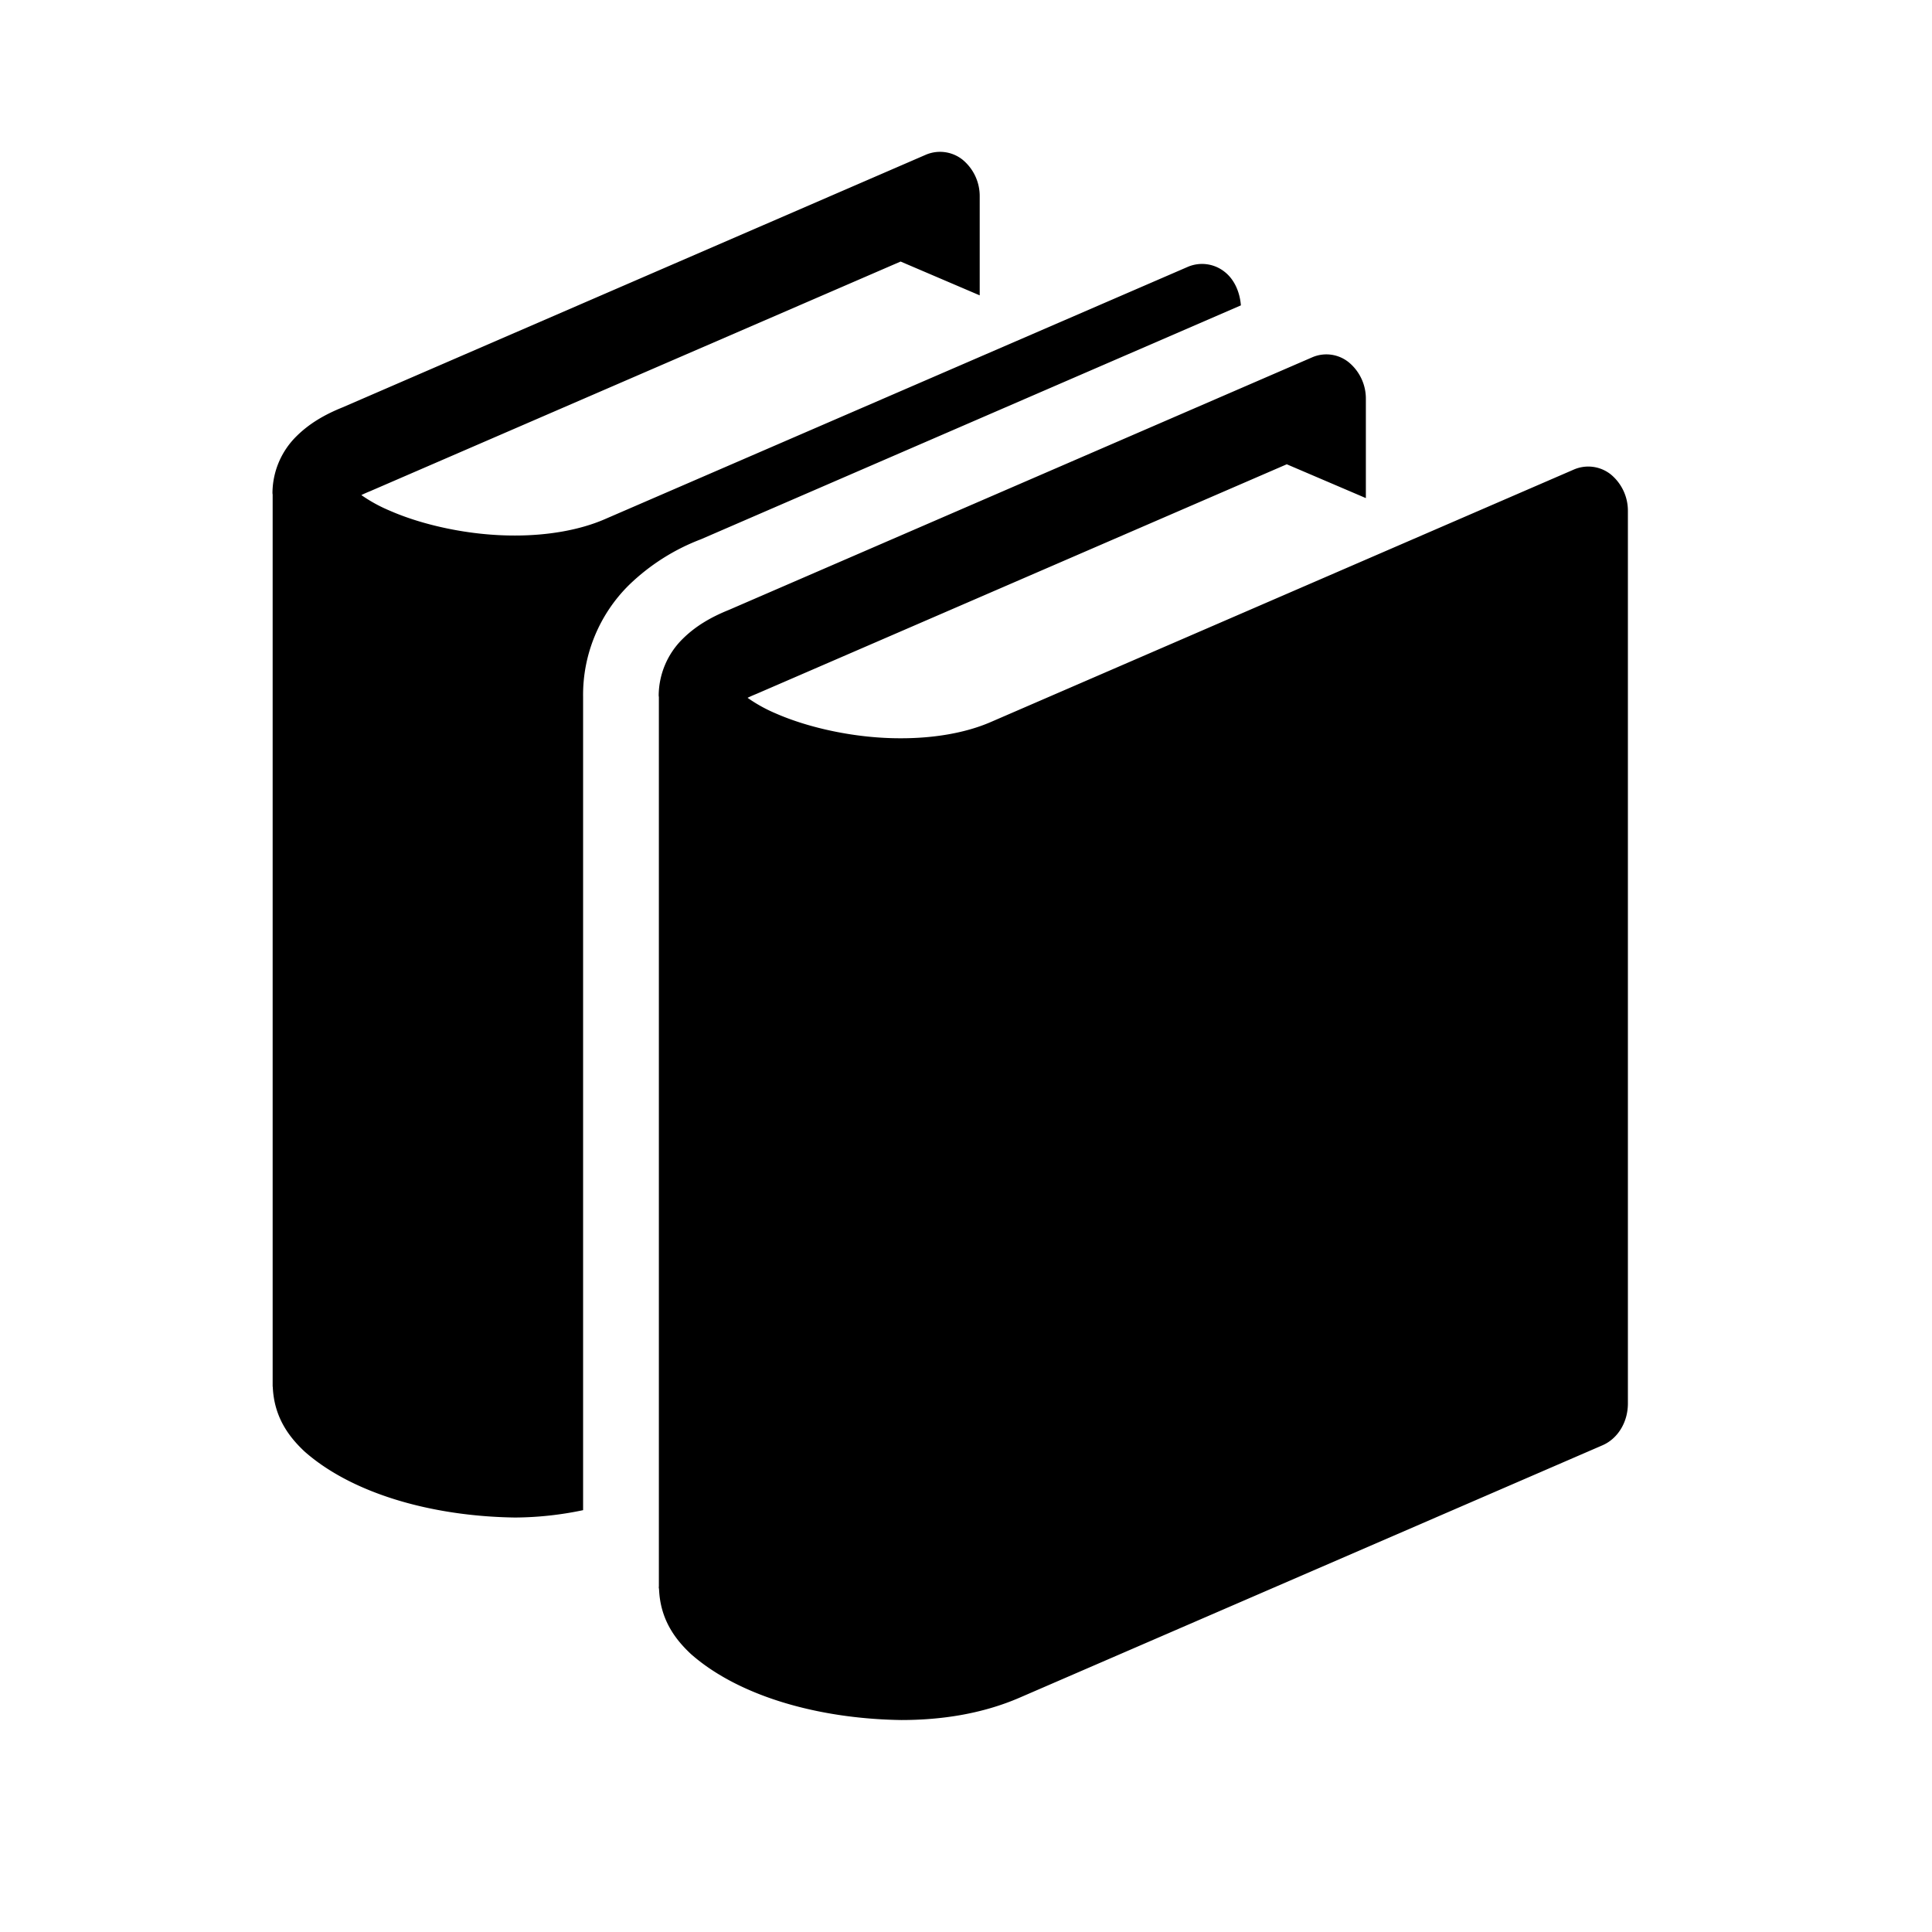
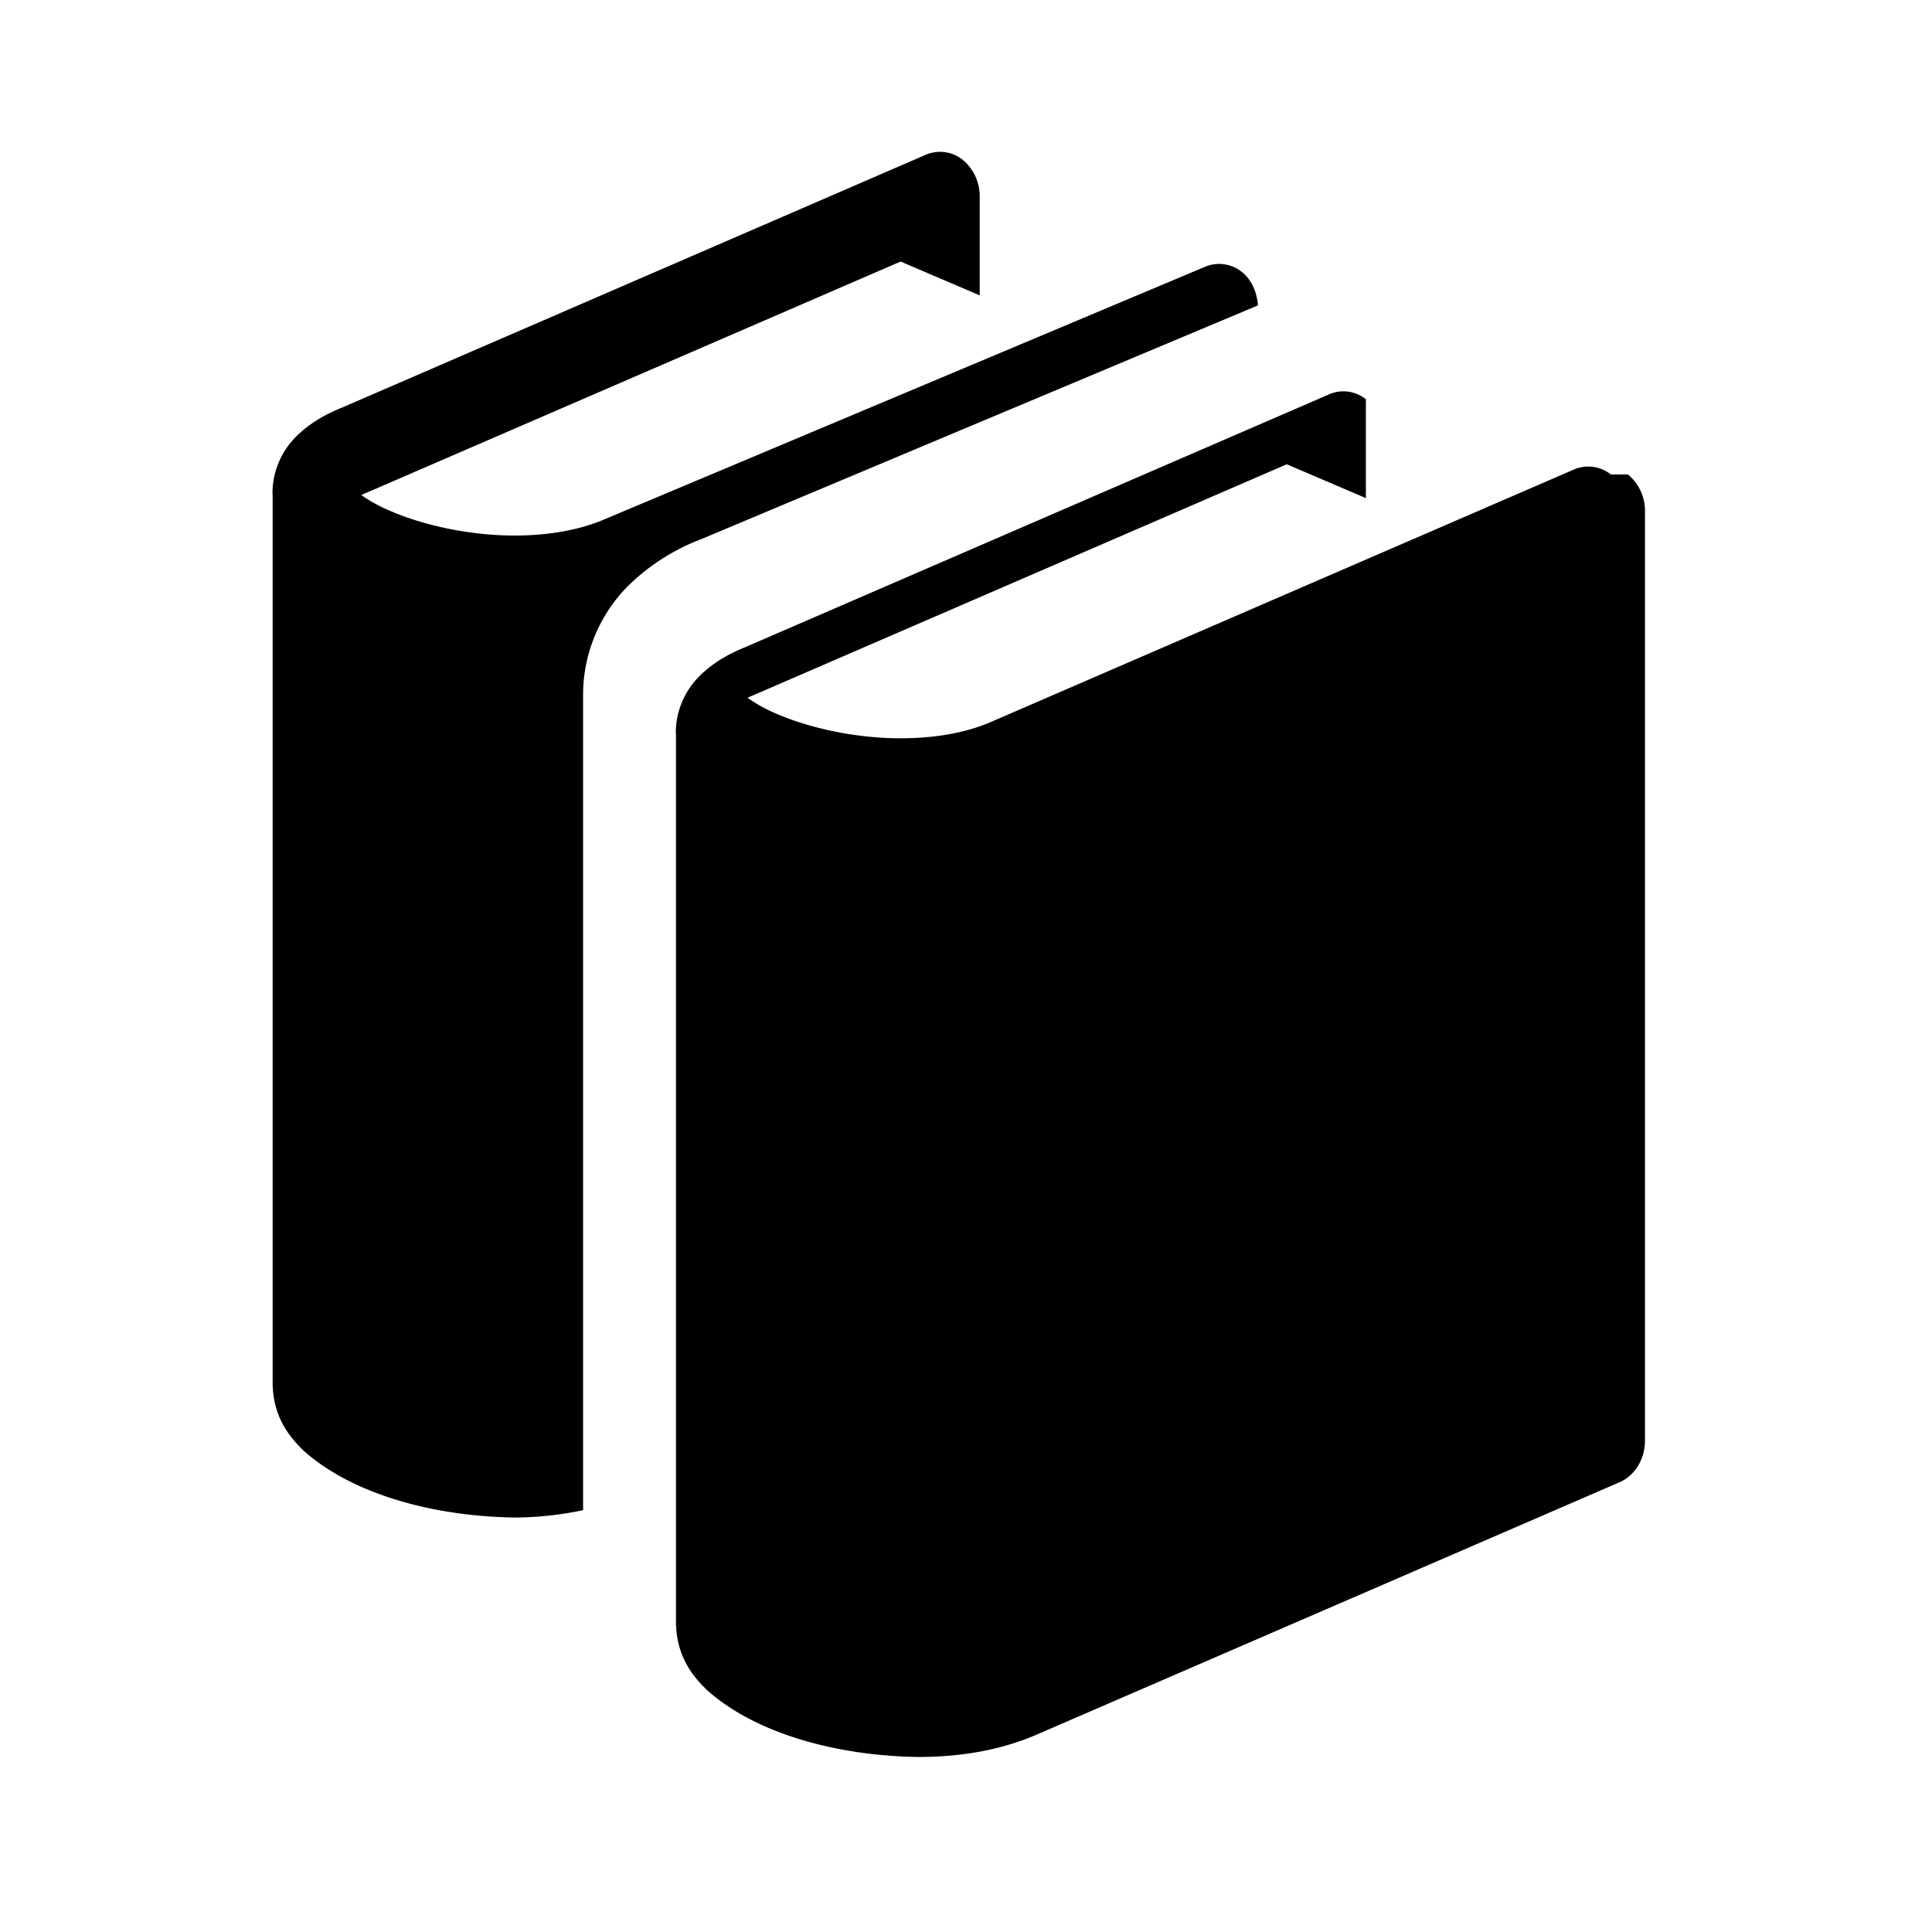
<svg xmlns="http://www.w3.org/2000/svg" width="24px" height="24px" viewBox="0 0 32 32">
-   <path fill="#000" d="M26.68 7.858a.6.6 0 0 0-.607-.083l-9.66 4.183c-.42.183-.946.27-1.486.27c-.753.003-1.532-.172-2.075-.41a2.5 2.5 0 0 1-.47-.26q.061-.03.145-.064l8.786-3.804l1.31.56V6.613a.78.78 0 0 0-.283-.612a.59.59 0 0 0-.605-.083l-9.66 4.183c-.298.12-.554.268-.77.483a1.33 1.33 0 0 0-.395.934c0 .01.003.027.003.027v14.73l-.002.02l.003.01v.016h.002c.02.515.28.843.528 1.075c.78.688 2.09 1.073 3.484 1.093c.66 0 1.33-.1 1.95-.366l9.663-4.184c.255-.11.422-.383.422-.692V8.47a.78.78 0 0 0-.283-.612m-6.127-2.8c-.017-.22-.108-.43-.27-.556a.6.6 0 0 0-.607-.083L10.016 8.6c-.42.182-.947.27-1.486.27c-.753.002-1.532-.173-2.075-.412a2.5 2.5 0 0 1-.47-.258q.061-.03.145-.064l8.787-3.804l1.31.56V3.257a.78.78 0 0 0-.284-.612a.6.6 0 0 0-.606-.083l-9.66 4.184c-.298.12-.553.267-.77.483a1.33 1.33 0 0 0-.394.934c0 .012.003.028.003.028v14.777h.002c.02.515.28.843.528 1.075c.78.688 2.09 1.072 3.485 1.092a5.6 5.6 0 0 0 1.127-.122V11.544c-.01-.7.27-1.372.762-1.856a3.5 3.5 0 0 1 1.19-.756z" />
+   <path fill="#000" d="M26.68 7.858a.6.6 0 0 0-.607-.083l-9.66 4.183c-.42.183-.946.27-1.486.27c-.753.003-1.532-.172-2.075-.41a2.5 2.5 0 0 1-.47-.26q.061-.03.145-.064l8.786-3.804l1.31.56V6.613a.59.59 0 0 0-.605-.083l-9.66 4.183c-.298.12-.554.268-.77.483a1.33 1.33 0 0 0-.395.934c0 .01.003.027.003.027v14.73l-.002.02l.003.01v.016h.002c.02.515.28.843.528 1.075c.78.688 2.09 1.073 3.484 1.093c.66 0 1.33-.1 1.95-.366l9.663-4.184c.255-.11.422-.383.422-.692V8.47a.78.78 0 0 0-.283-.612m-6.127-2.8c-.017-.22-.108-.43-.27-.556a.6.6 0 0 0-.607-.083L10.016 8.6c-.42.182-.947.27-1.486.27c-.753.002-1.532-.173-2.075-.412a2.5 2.5 0 0 1-.47-.258q.061-.03.145-.064l8.787-3.804l1.31.56V3.257a.78.78 0 0 0-.284-.612a.6.6 0 0 0-.606-.083l-9.66 4.184c-.298.12-.553.267-.77.483a1.33 1.33 0 0 0-.394.934c0 .012.003.028.003.028v14.777h.002c.02.515.28.843.528 1.075c.78.688 2.09 1.072 3.485 1.092a5.6 5.6 0 0 0 1.127-.122V11.544c-.01-.7.27-1.372.762-1.856a3.5 3.5 0 0 1 1.19-.756z" />
</svg>